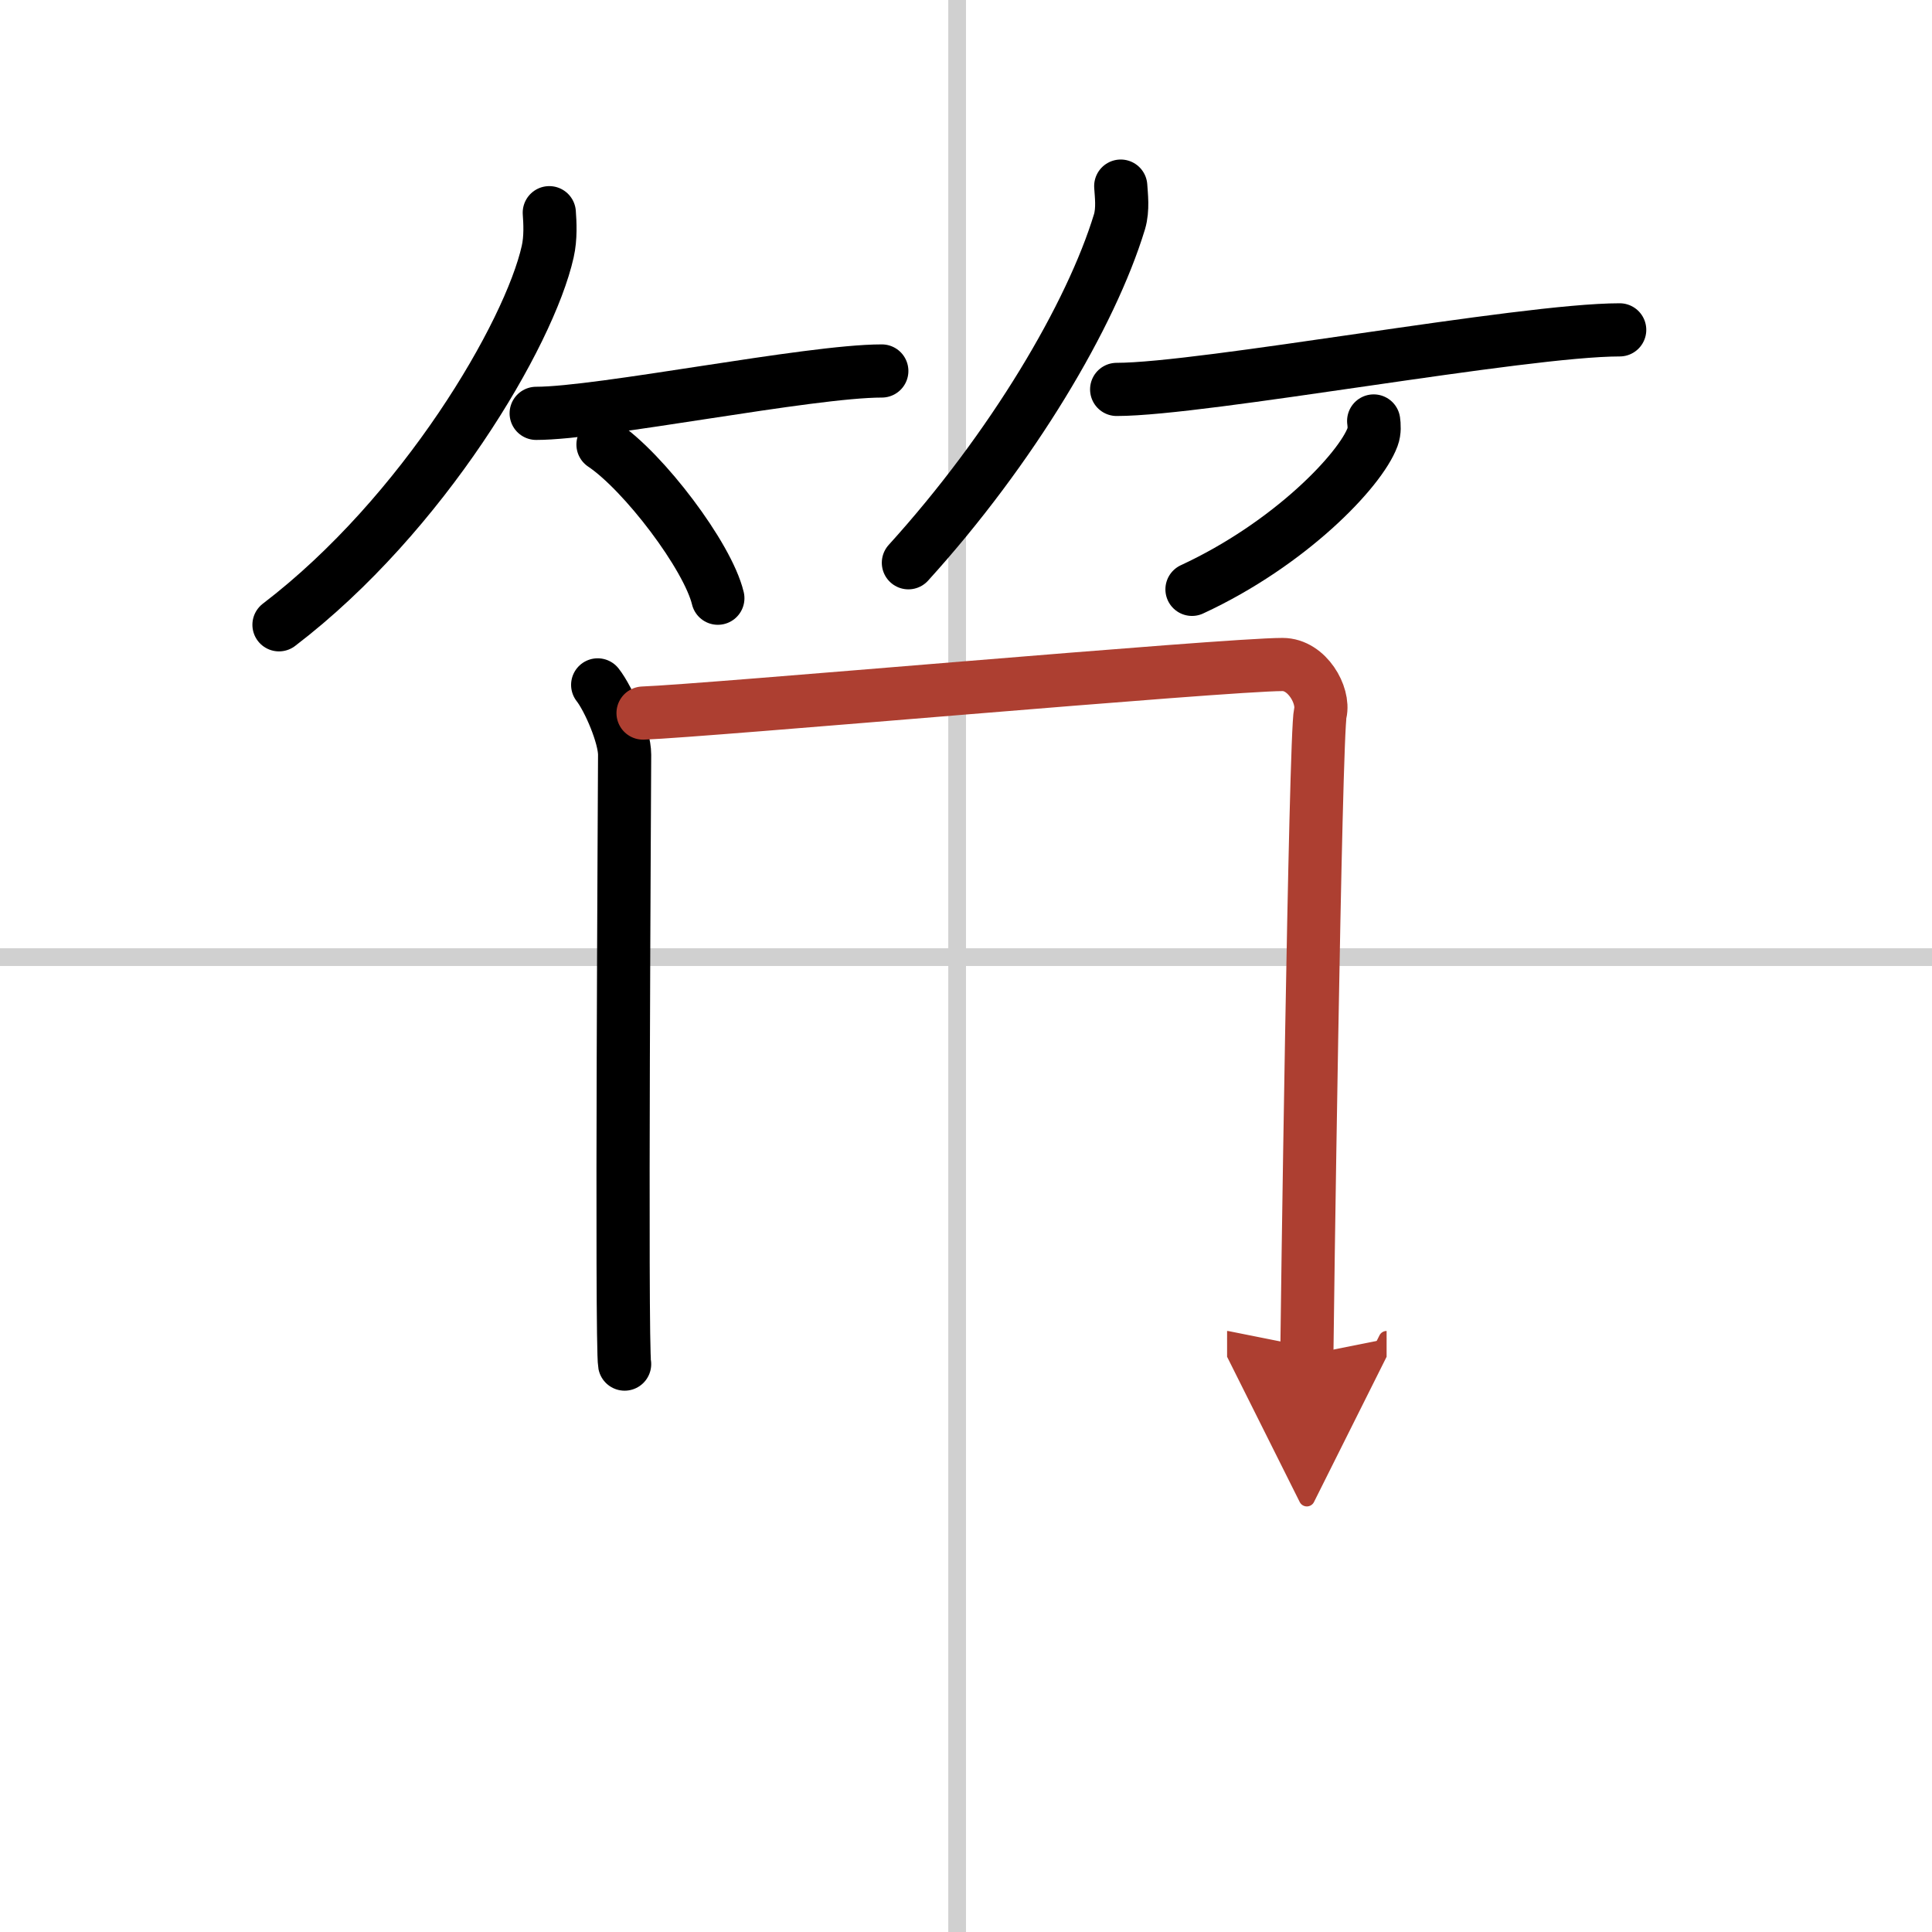
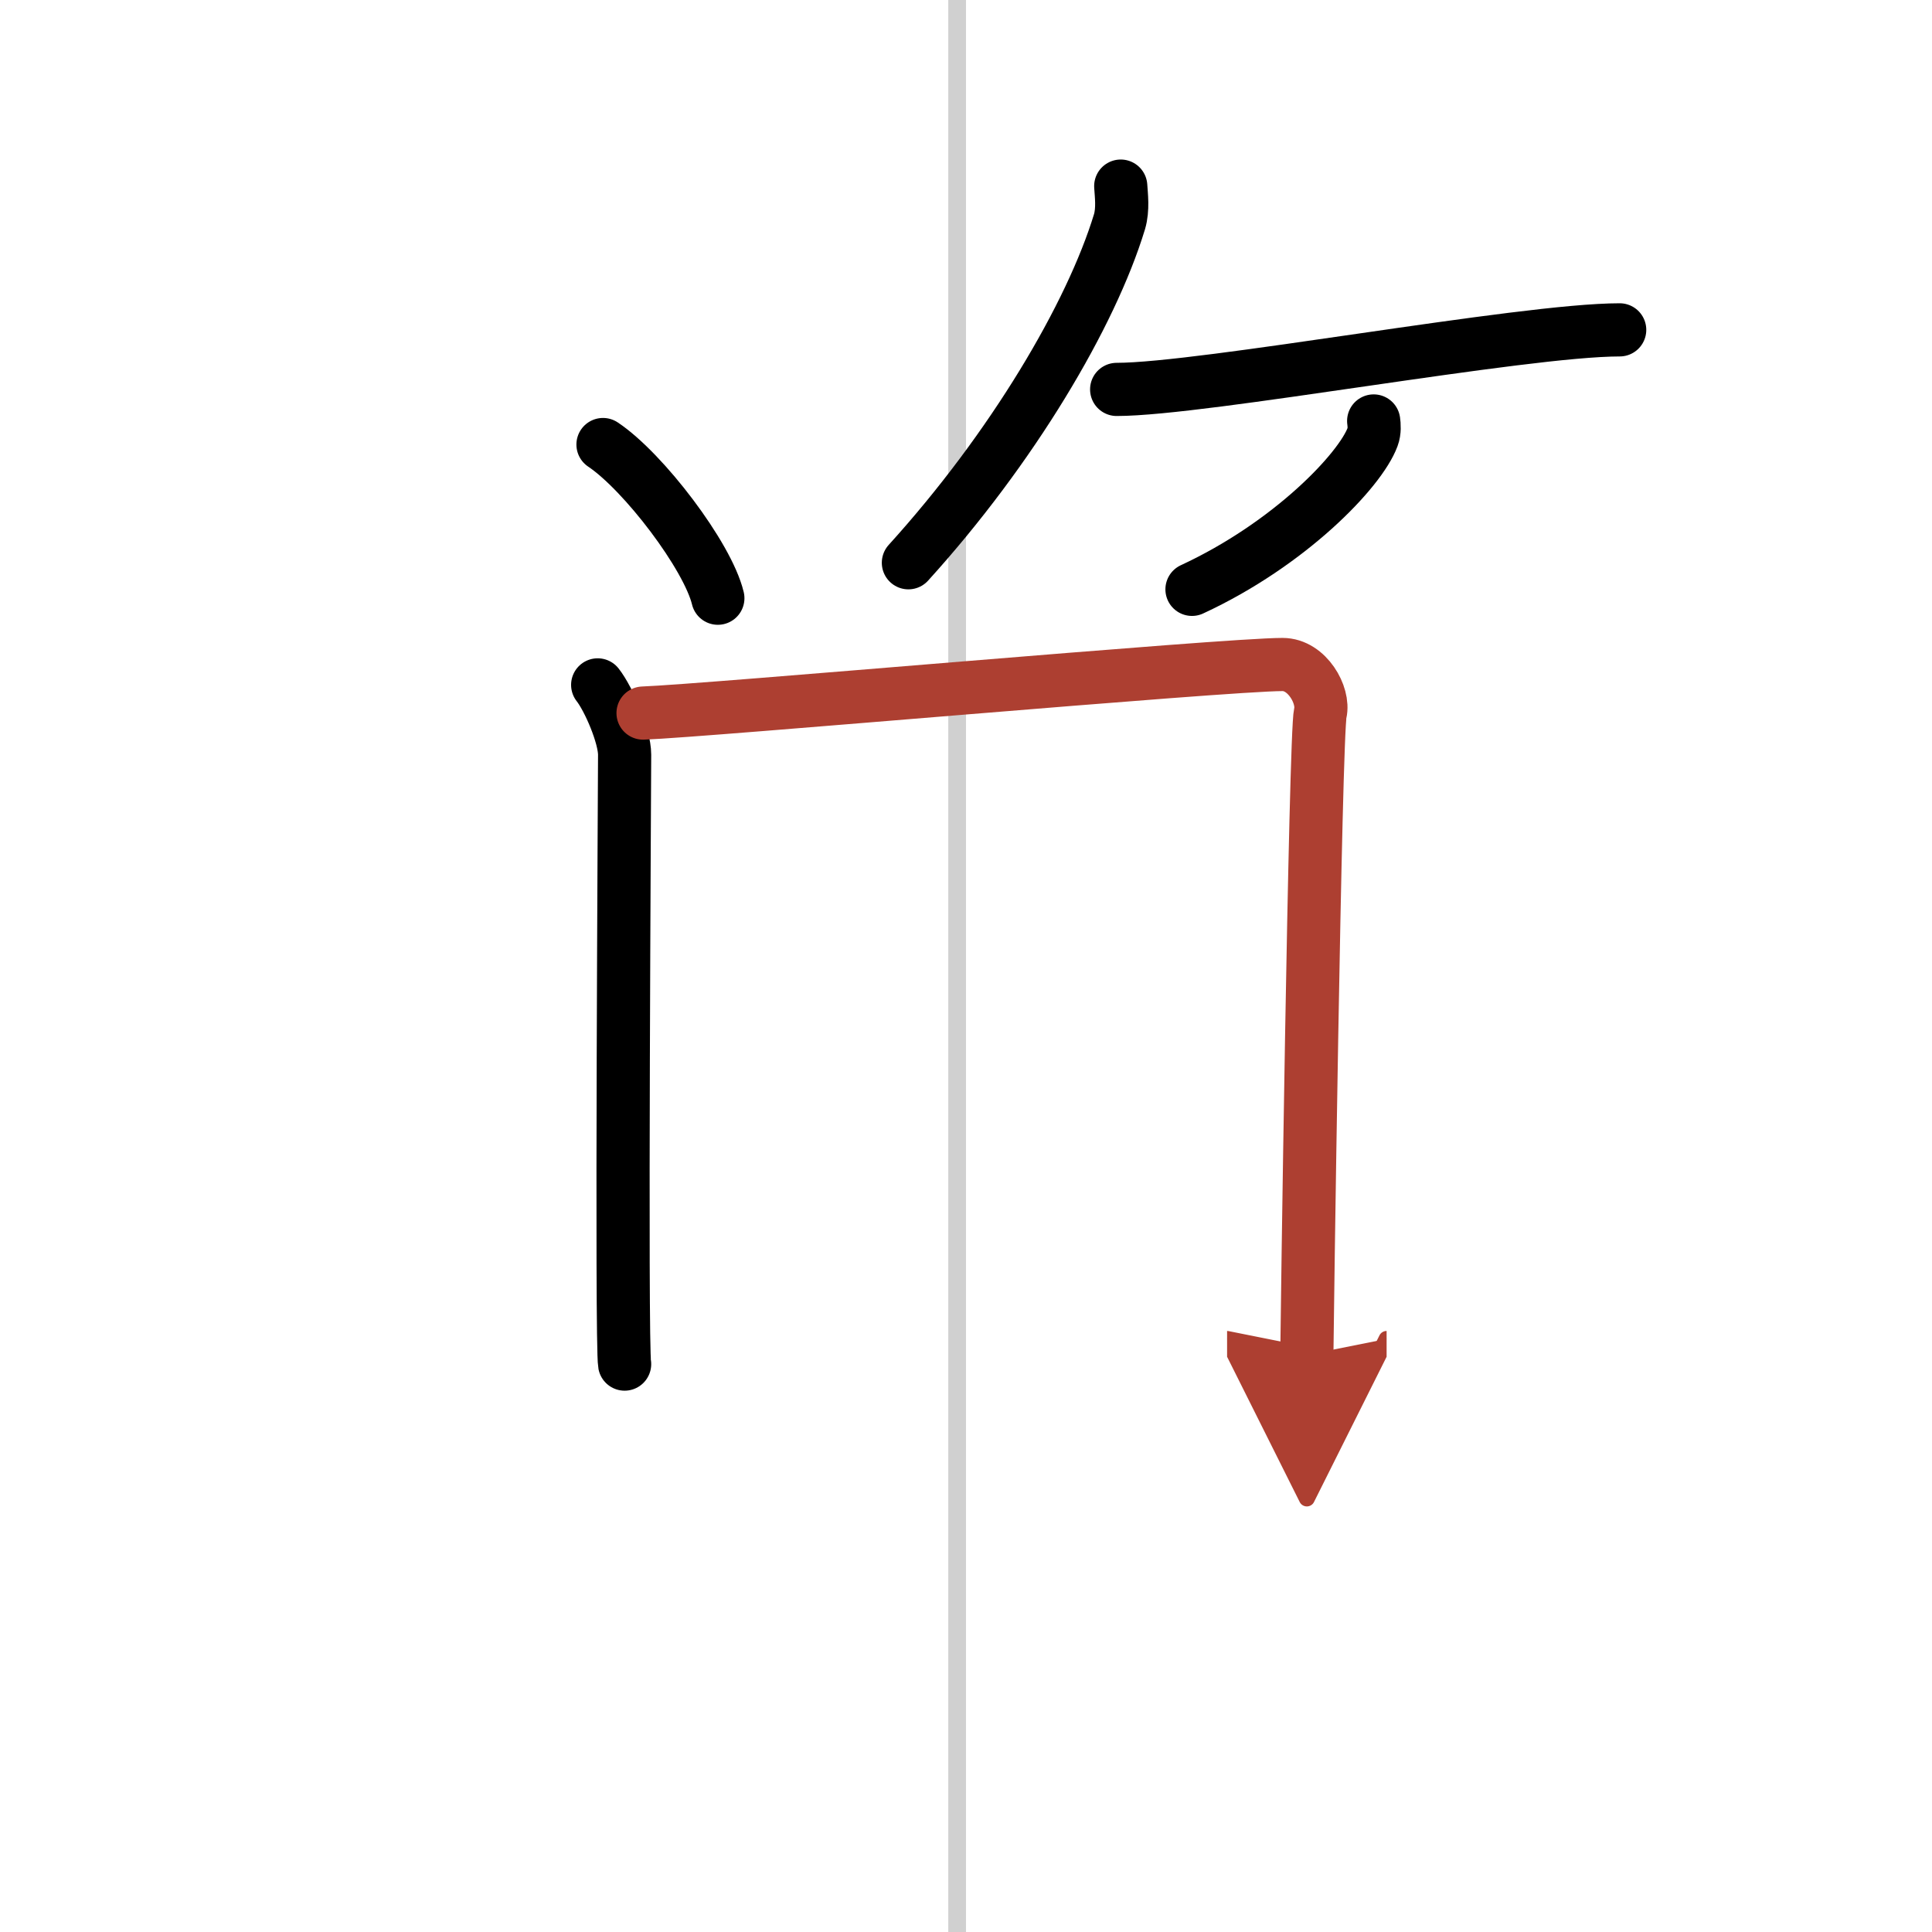
<svg xmlns="http://www.w3.org/2000/svg" width="400" height="400" viewBox="0 0 109 109">
  <defs>
    <marker id="a" markerWidth="4" orient="auto" refX="1" refY="5" viewBox="0 0 10 10">
      <polyline points="0 0 10 5 0 10 1 5" fill="#ad3f31" stroke="#ad3f31" />
    </marker>
  </defs>
  <g fill="none" stroke="#000" stroke-linecap="round" stroke-linejoin="round" stroke-width="3">
    <rect width="100%" height="100%" fill="#fff" stroke="#fff" />
    <line x1="54" x2="54" y2="109" stroke="#d0d0d0" stroke-width="1" />
-     <line x2="109" y1="54" y2="54" stroke="#d0d0d0" stroke-width="1" />
-     <path d="m30.99 12c0.04 0.55 0.09 1.41-0.09 2.2-1.04 4.64-7 14.82-15.16 21.05" />
-     <path d="m30.25 23.32c3.66 0 15.39-2.39 19.5-2.39" />
    <path d="m34.02 25.08c2.29 1.53 5.91 6.29 6.48 8.67" />
    <path d="m63.23 10.5c0.03 0.5 0.14 1.3-0.07 2.01-1.6 5.26-6.04 12.77-11.91 19.24" />
    <path d="m63 21.97c4.9 0 22.87-3.36 28.38-3.36" />
    <path d="m77.5 23.75c0.03 0.22 0.06 0.58-0.06 0.9-0.7 1.9-4.7 6.06-10.19 8.6" />
    <path d="m33.72 38.64c0.62 0.79 1.52 2.88 1.52 3.94 0 1.05-0.2 33.33 0 34.38" />
    <path d="m36.28 40.23c3.58-0.13 32.82-2.74 36.08-2.74 1.39 0 2.36 1.74 2.13 2.73-0.29 1.25-0.76 35.42-0.76 36.22" marker-end="url(#a)" stroke="#ad3f31" />
  </g>
</svg>